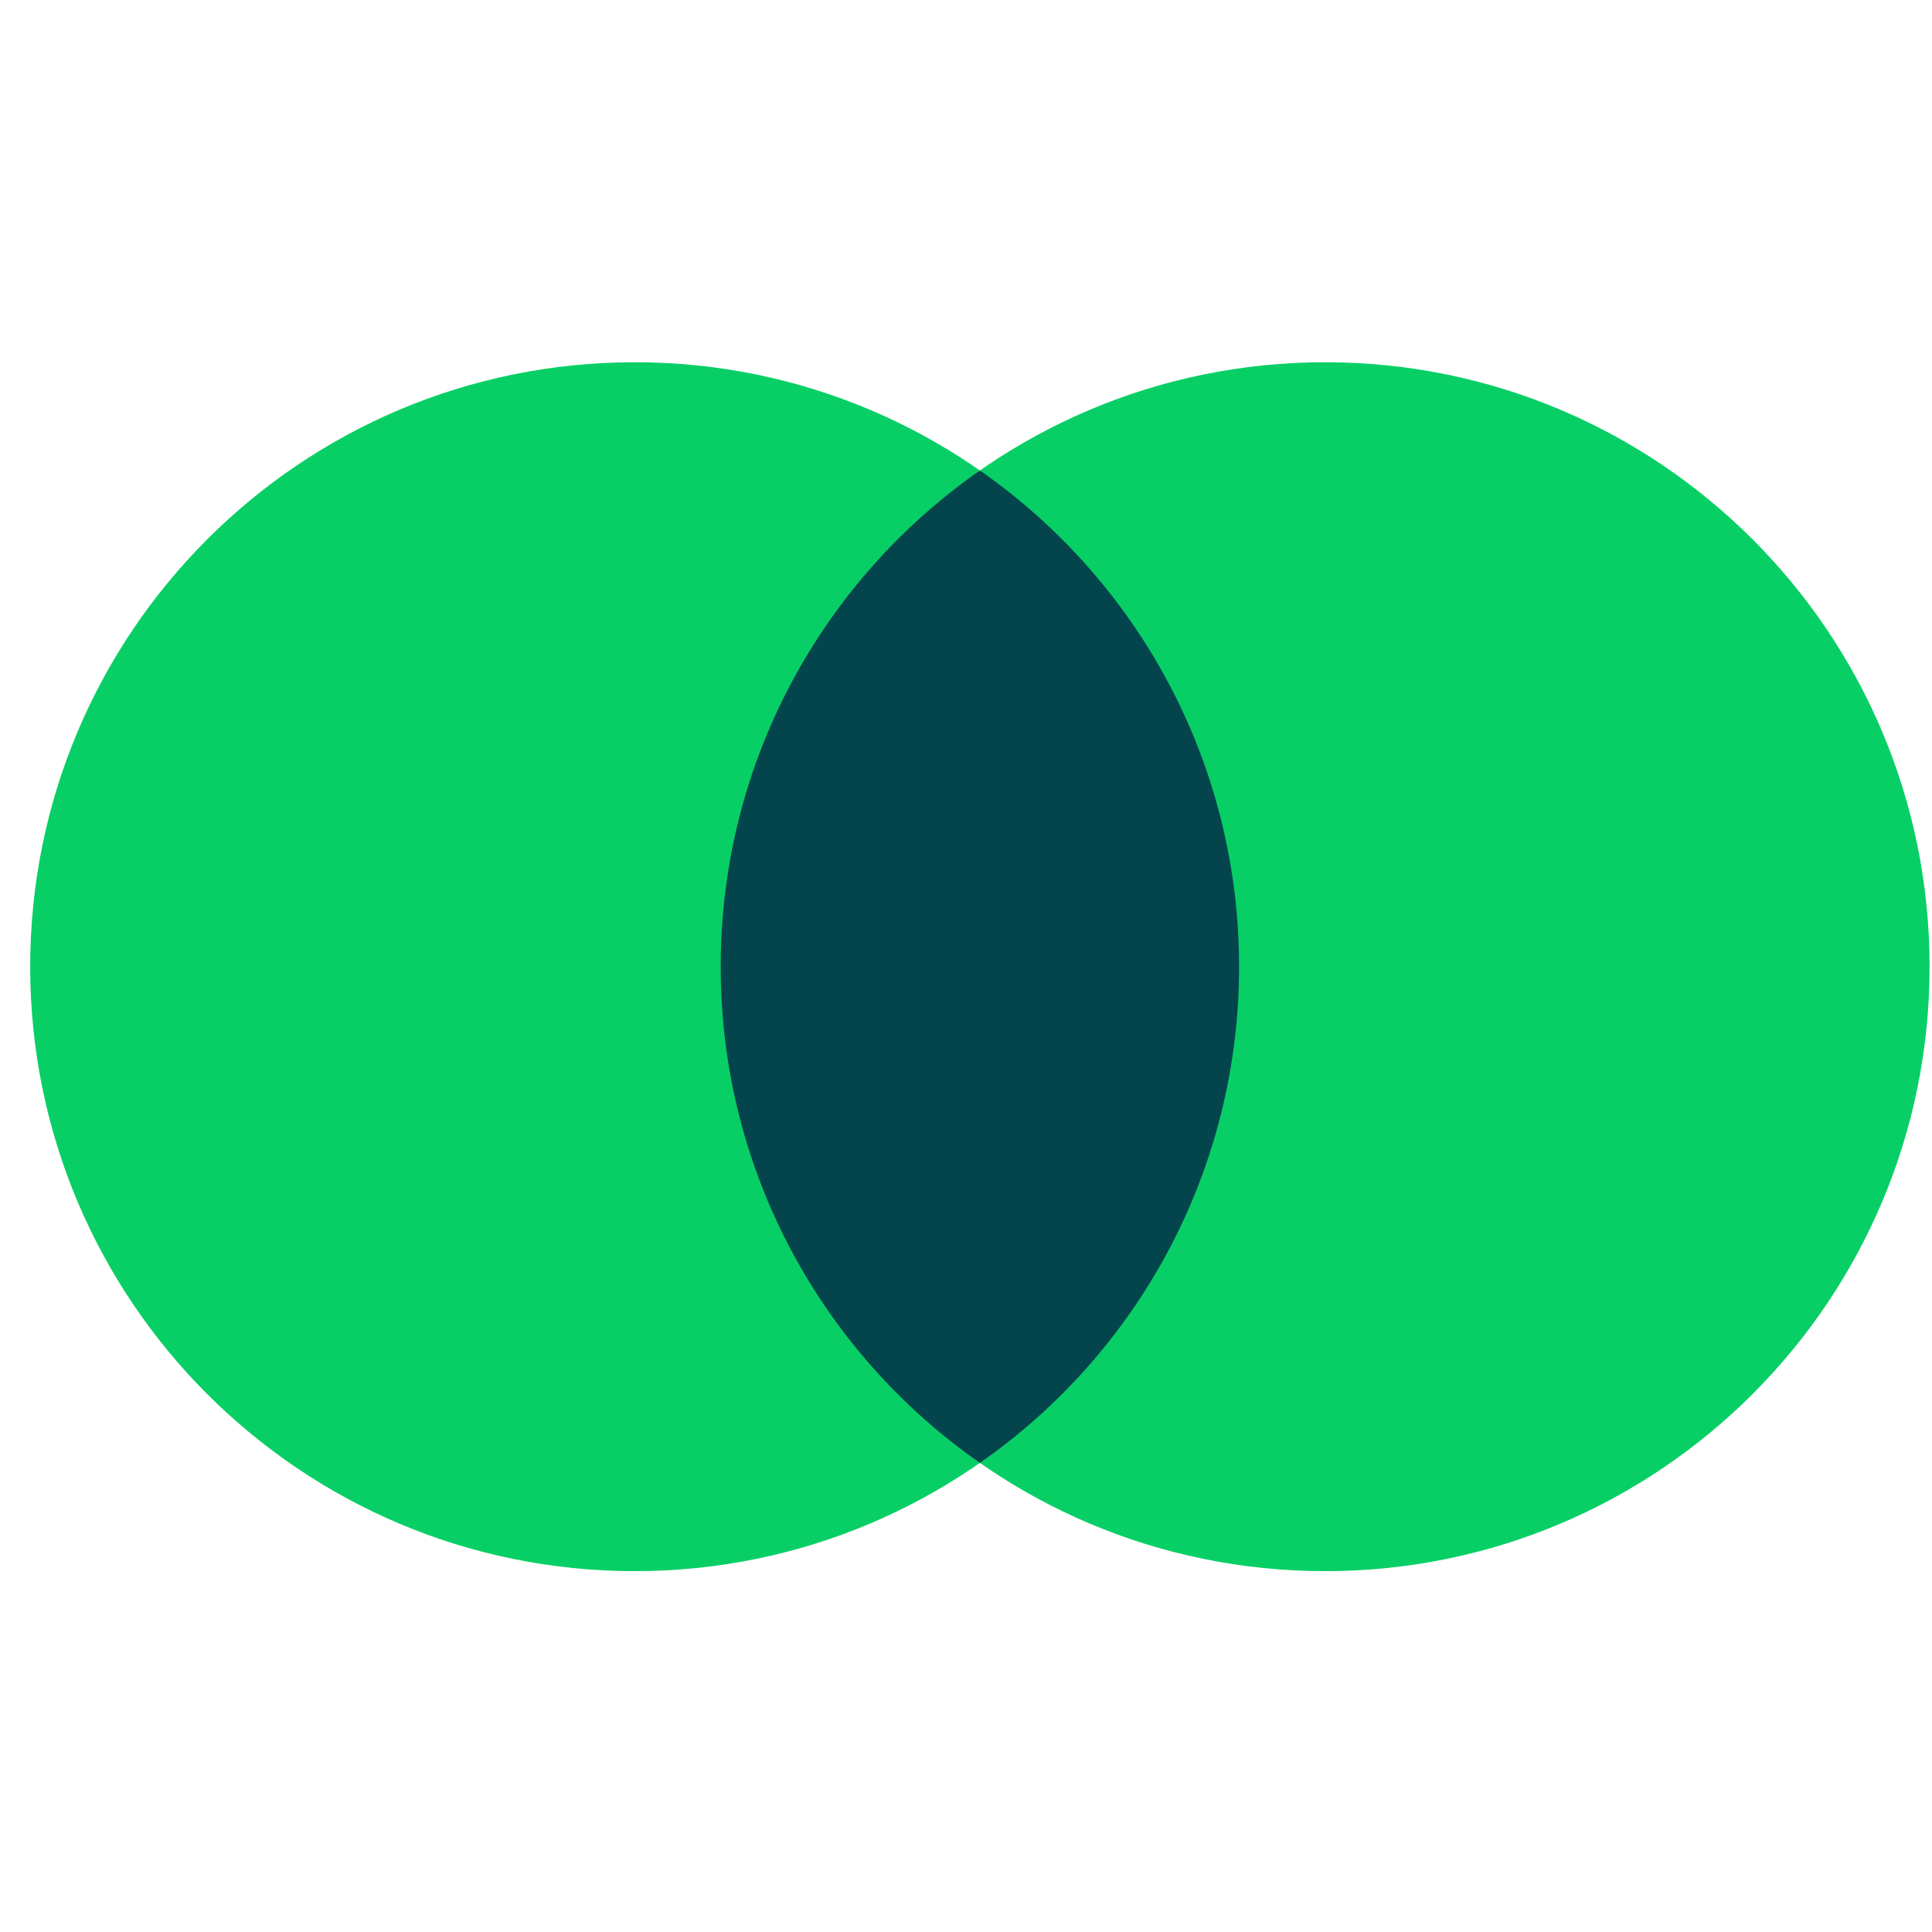
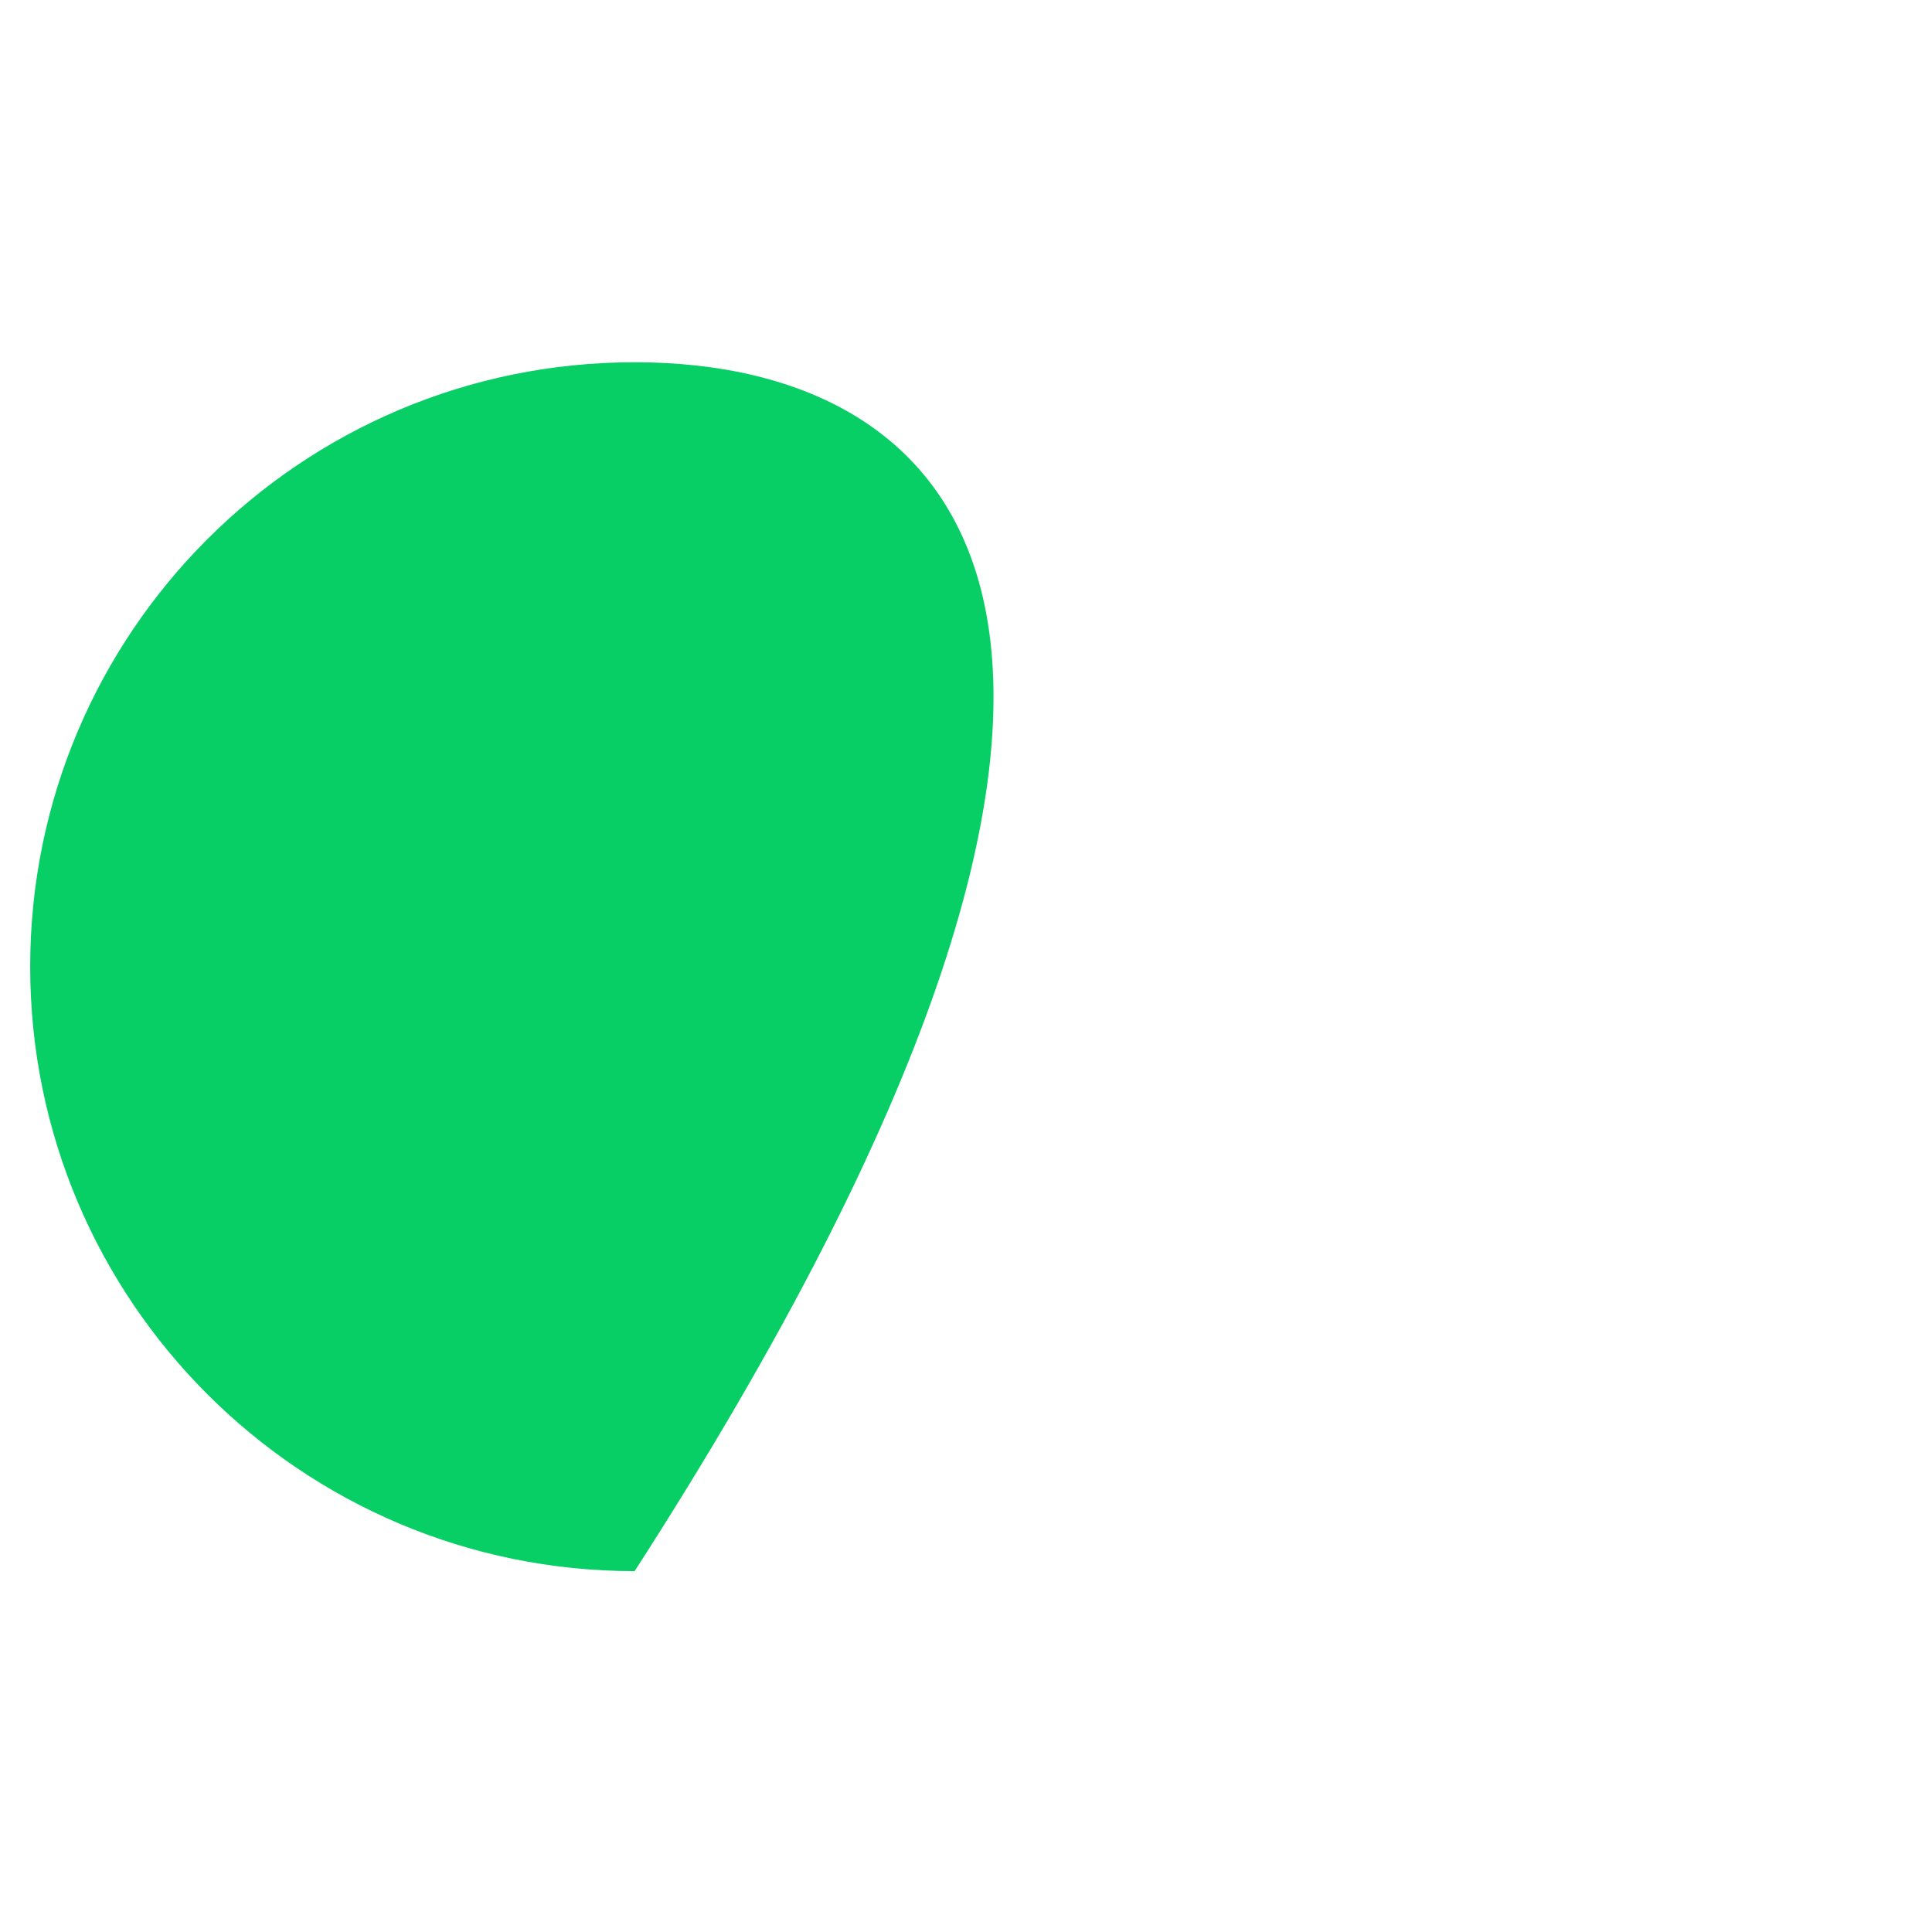
<svg xmlns="http://www.w3.org/2000/svg" width="64" height="64" viewBox="0 0 64 64" fill="none">
-   <path d="M21.023 52.046C32.082 52.046 41.046 43.082 41.046 32.023C41.046 20.965 32.082 12 21.023 12C9.965 12 1 20.965 1 32.023C1 43.082 9.965 52.046 21.023 52.046Z" fill="#08CF65" />
-   <path d="M43.897 52.046C54.955 52.046 63.92 43.082 63.92 32.023C63.92 20.965 54.955 12 43.897 12C32.838 12 23.874 20.965 23.874 32.023C23.874 43.082 32.838 52.046 43.897 52.046Z" fill="#08CF65" />
-   <path d="M32.46 15.585C27.27 19.203 23.874 25.217 23.874 32.023C23.874 38.83 27.27 44.843 32.46 48.461C37.65 44.843 41.046 38.83 41.046 32.023C41.046 25.217 37.65 19.203 32.46 15.585Z" fill="#04454D" />
+   <path d="M21.023 52.046C41.046 20.965 32.082 12 21.023 12C9.965 12 1 20.965 1 32.023C1 43.082 9.965 52.046 21.023 52.046Z" fill="#08CF65" />
</svg>